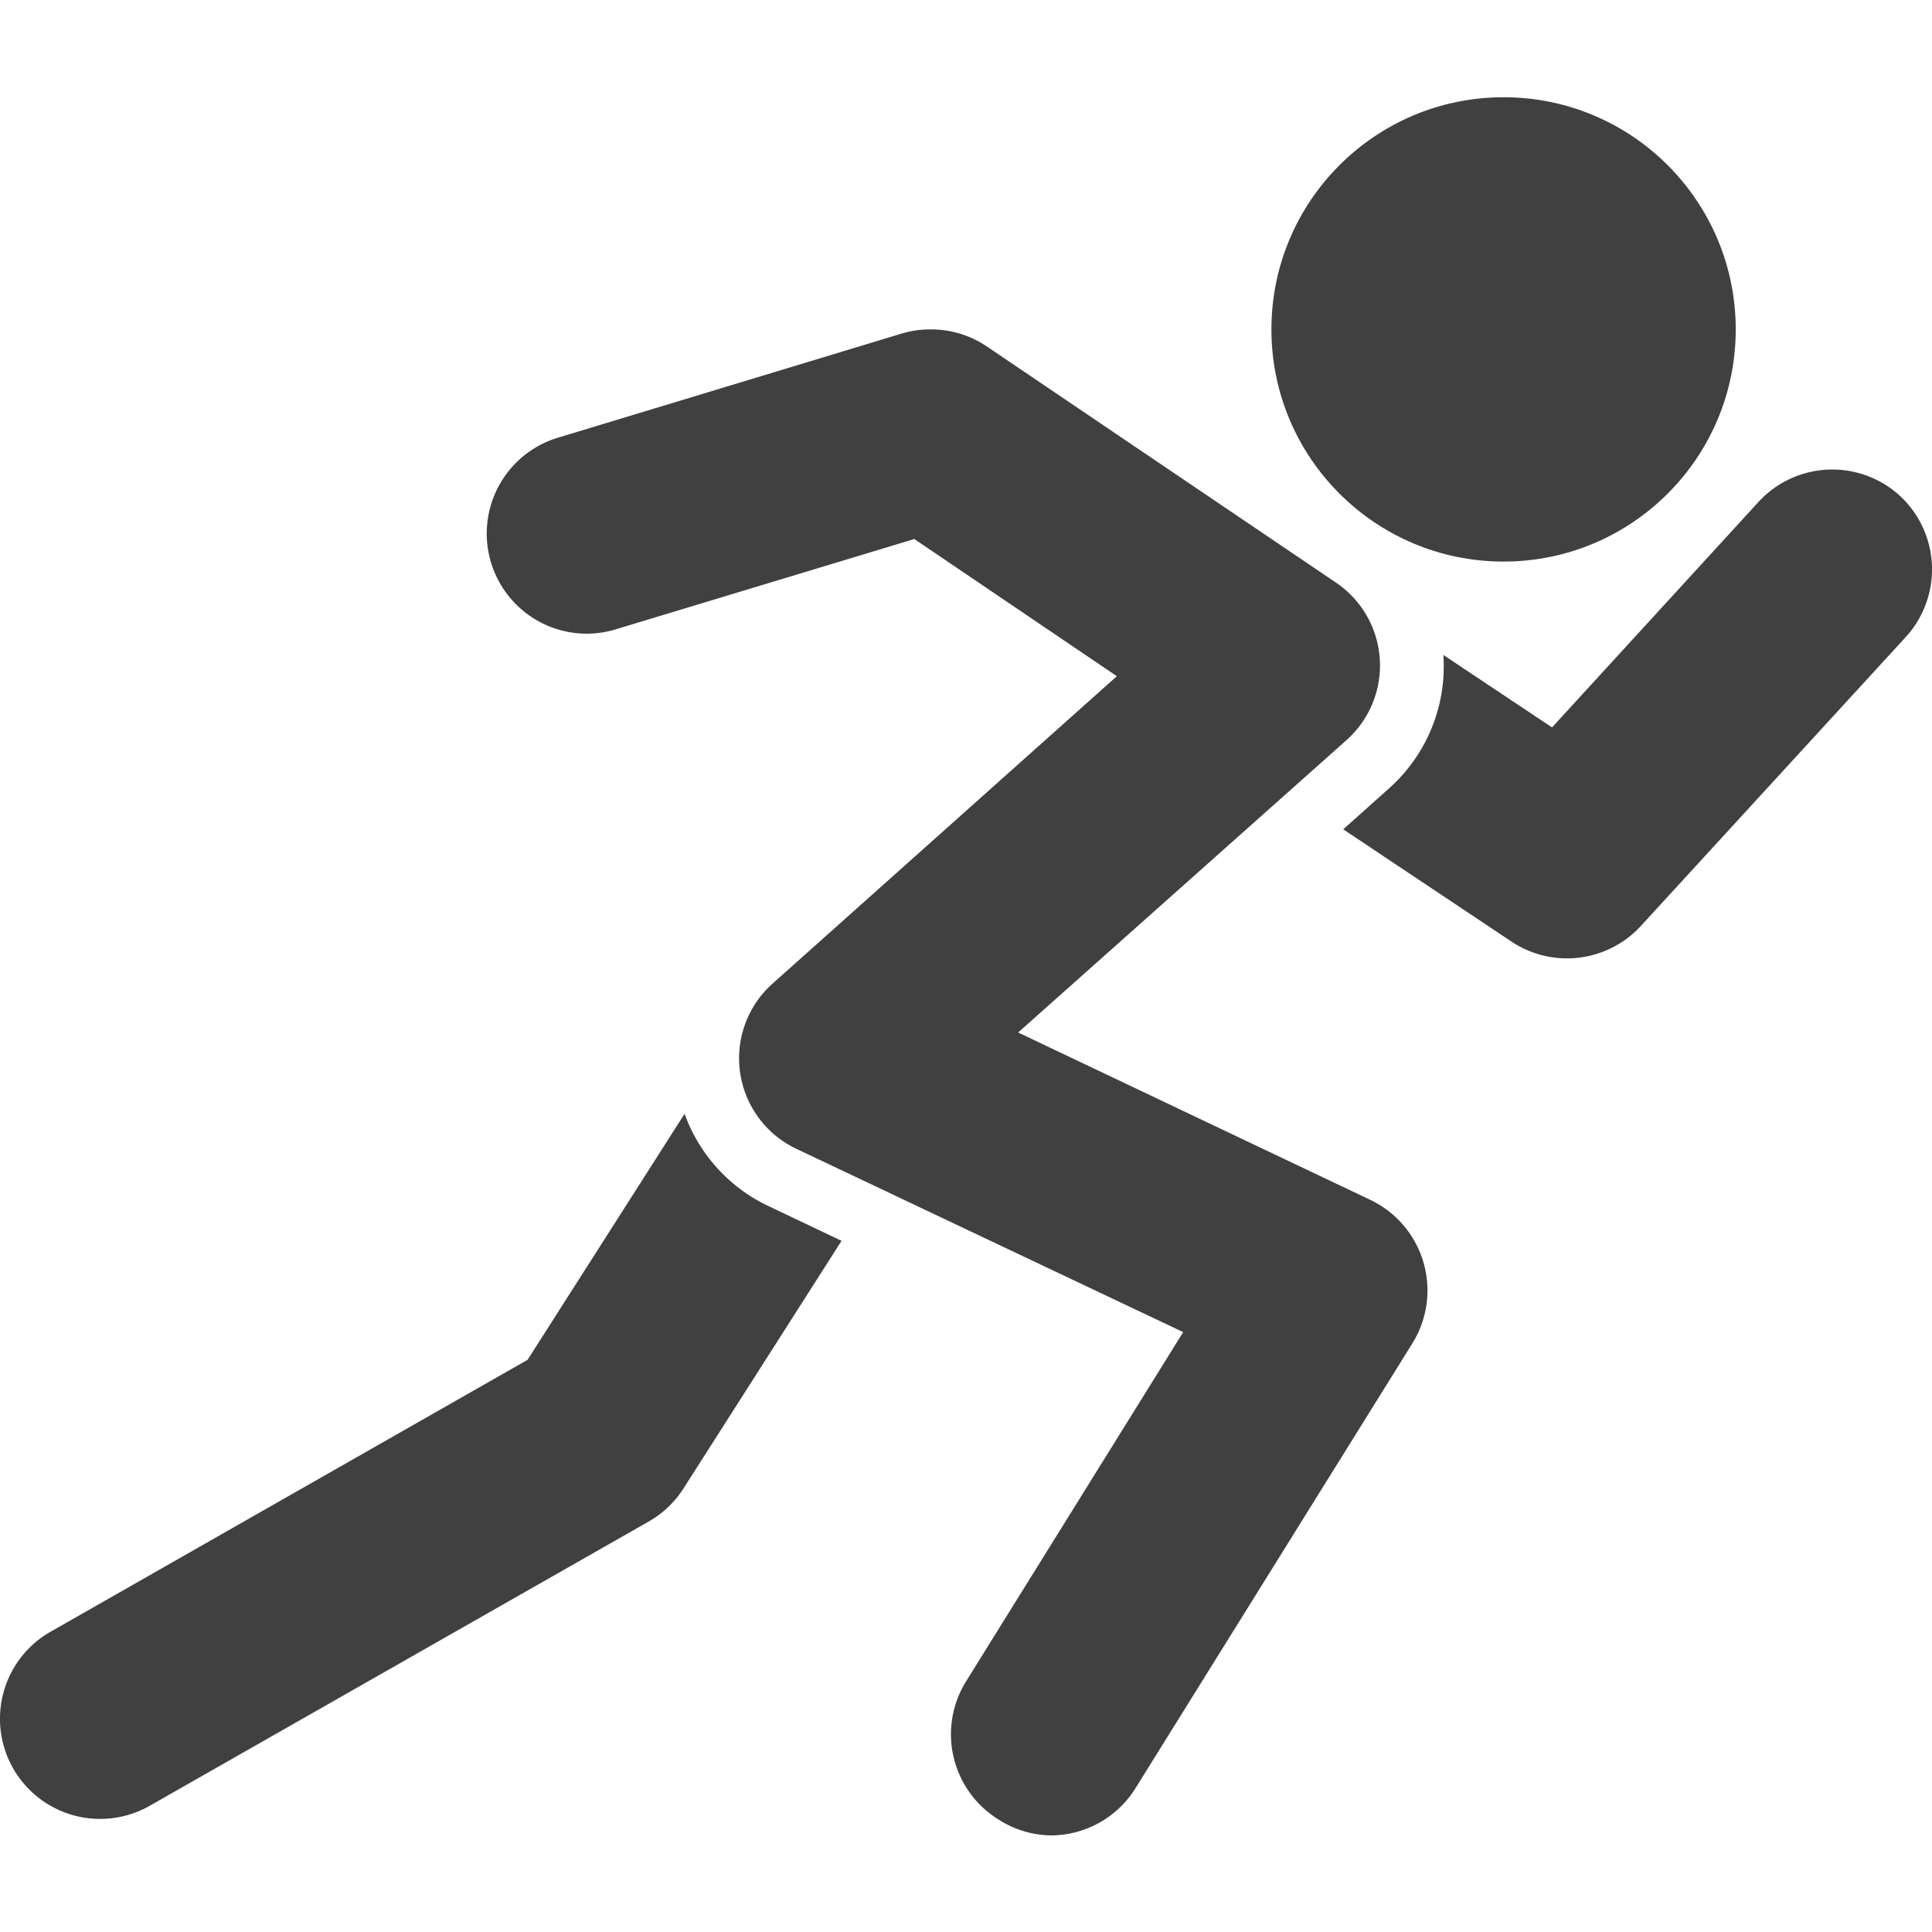
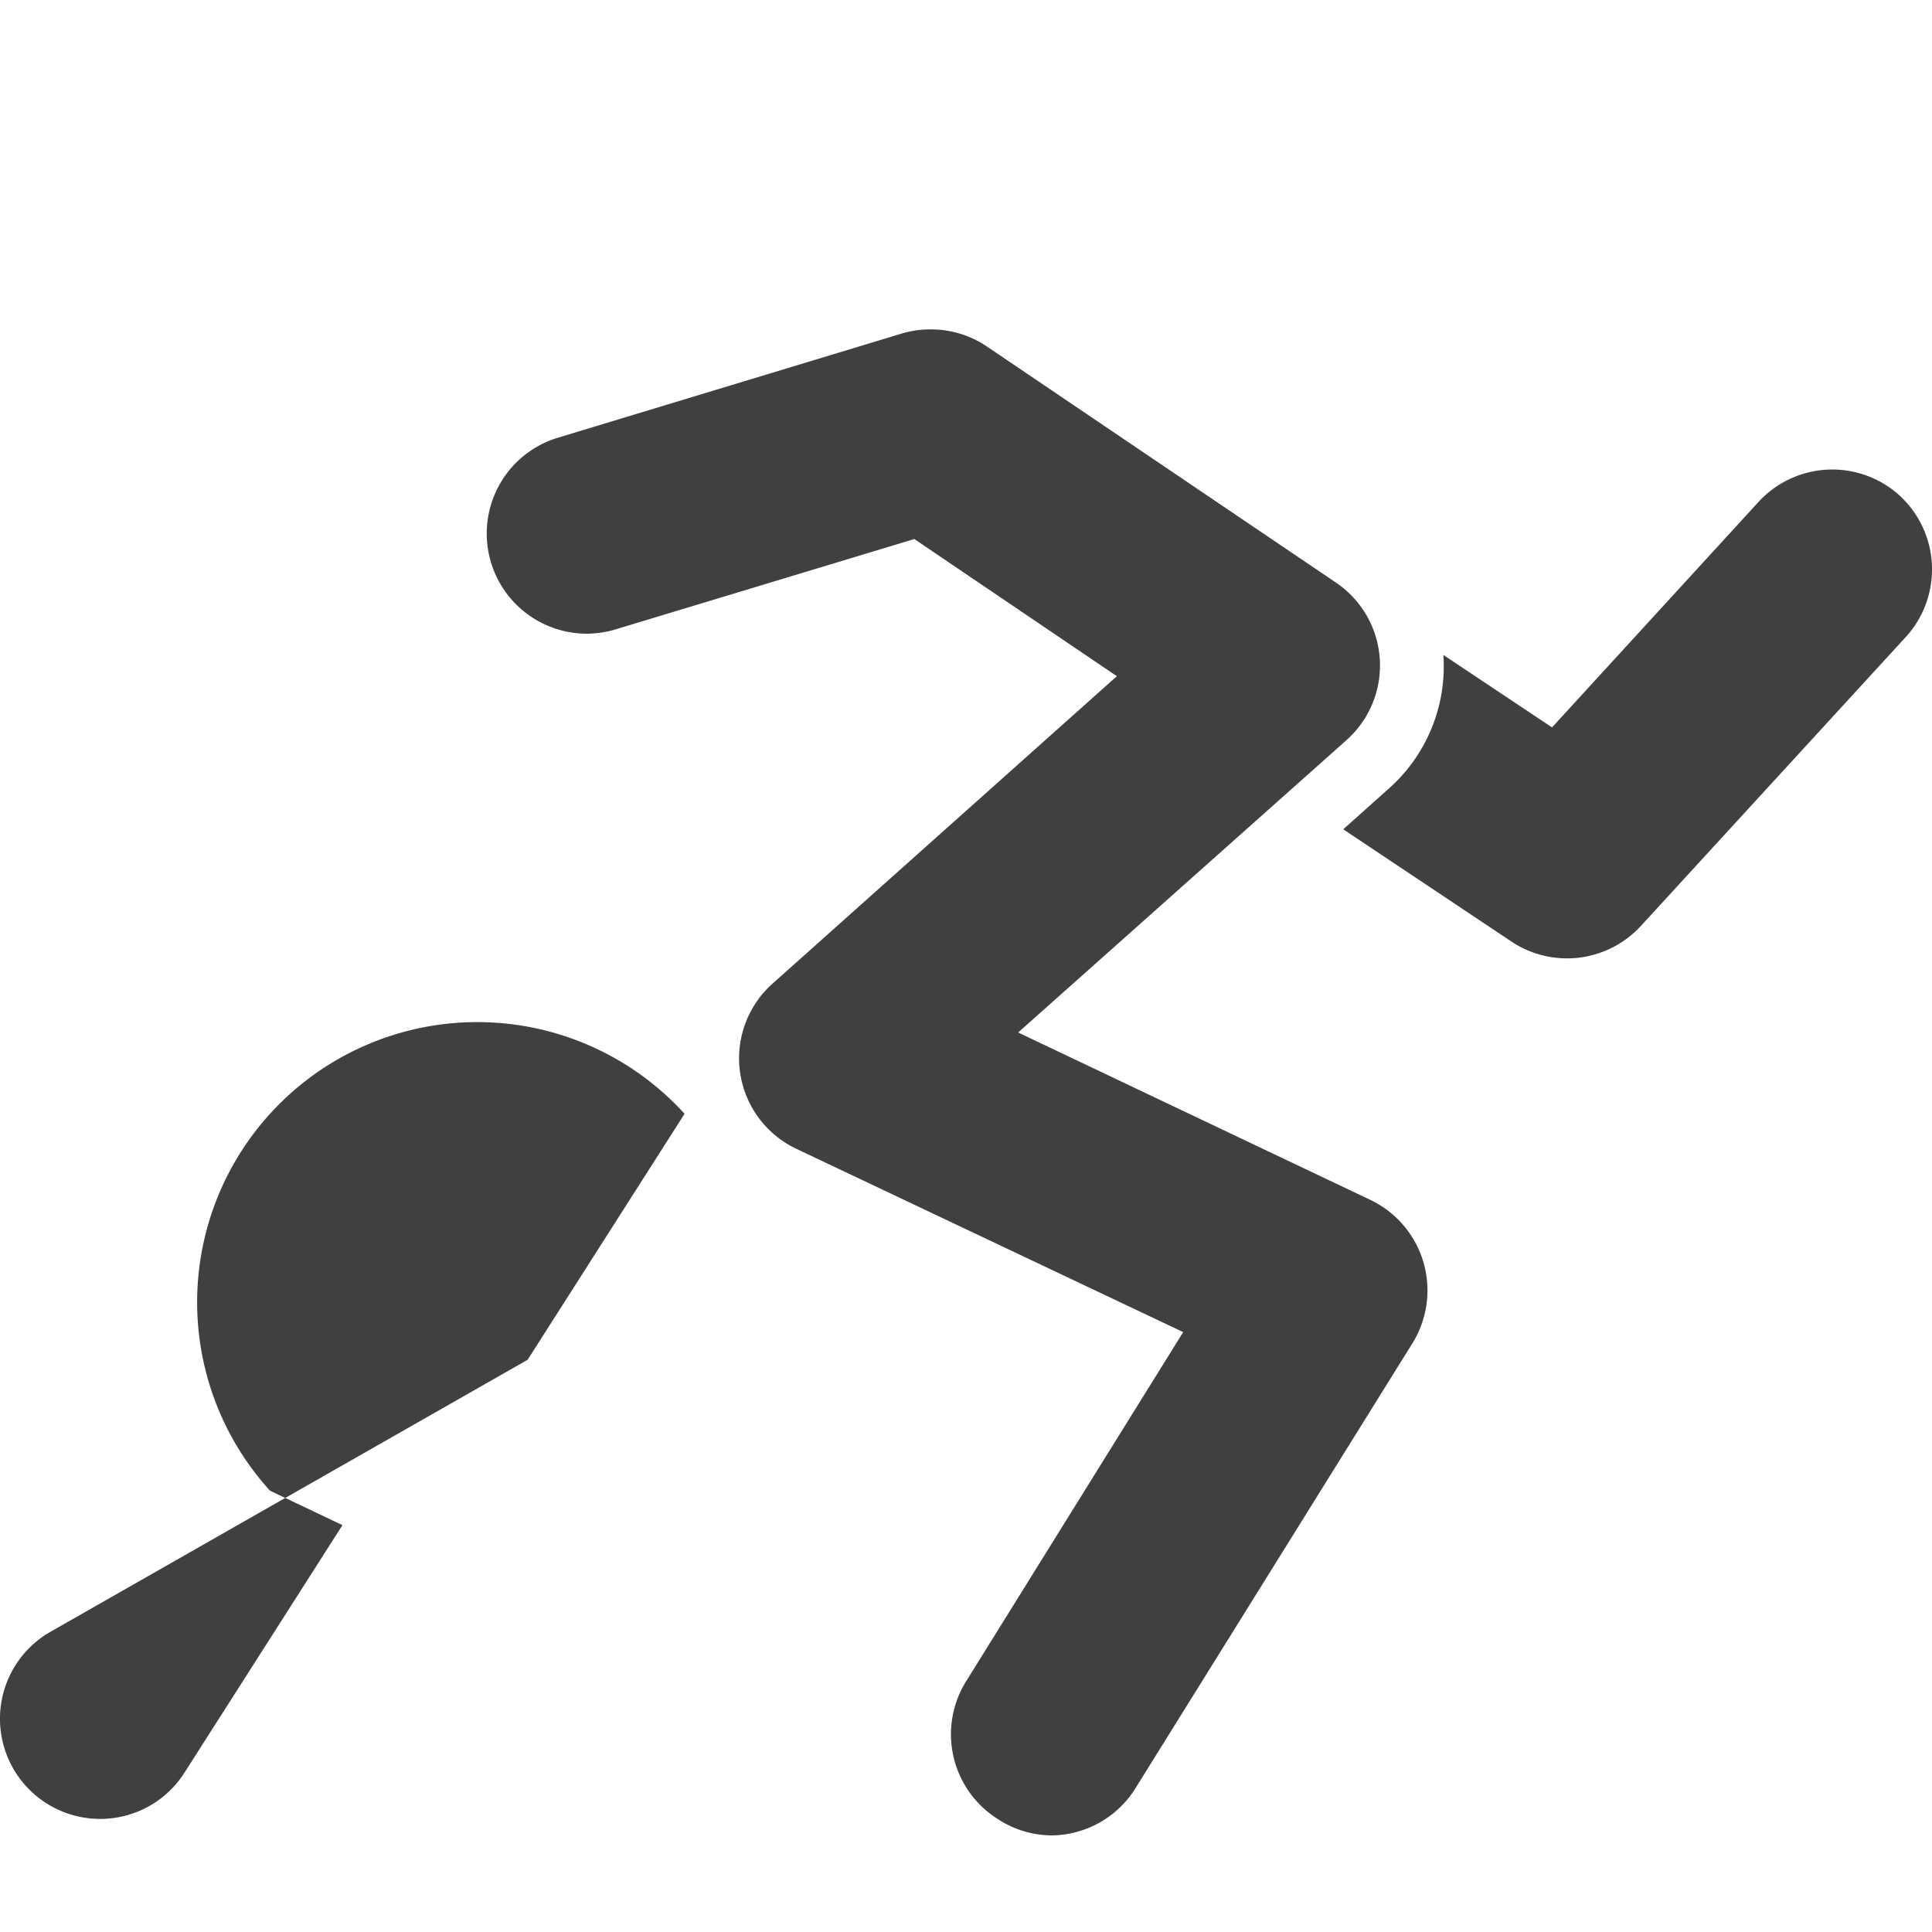
<svg xmlns="http://www.w3.org/2000/svg" viewBox="0 0 120 120" xml:space="preserve" preserveAspectRatio="none">
  <defs>
    <style>.cls-1{fill:#404040;}.cls-2{fill:none;}</style>
  </defs>
  <path class="cls-1" d="M57.82,20.46a6.18,6.18,0,0,1,3.49,1.07L83,36.2A6.21,6.21,0,0,1,83.6,46L63.24,64.13l21.88,10.4a6.23,6.23,0,0,1,2.61,8.9L70.57,111A6.21,6.21,0,0,1,65.28,114h0A6.16,6.16,0,0,1,62,113a6.22,6.22,0,0,1-2-8.56l13.49-21.7L49.43,71.34A6.22,6.22,0,0,1,48,61.08L69.37,42,56.79,33.48,38.24,39.09a6.3,6.3,0,0,1-1.81.27,6.22,6.22,0,0,1-1.79-12.17L56,20.72a6.06,6.06,0,0,1,1.79-.26" />
-   <circle class="cls-1" cx="93.39" cy="20.46" r="14.42" />
  <path class="cls-1" d="M118,30.79a6.22,6.22,0,0,0-8.78.39l-12.82,14-6.75-4.5v0A10.15,10.15,0,0,1,86.24,49l-2.81,2.51,10.49,7a6.23,6.23,0,0,0,8-1l16.42-17.91A6.23,6.23,0,0,0,118,30.79Z" />
-   <path class="cls-1" d="M42.52,69.18,32.77,84.46,3.14,101.35A6.22,6.22,0,0,0,9.3,112.16l31-17.66a6.18,6.18,0,0,0,2.16-2.06l9.81-15.37-4.5-2.14A10.15,10.15,0,0,1,42.52,69.18Z" />
+   <path class="cls-1" d="M42.52,69.18,32.77,84.46,3.14,101.35A6.22,6.22,0,0,0,9.3,112.16a6.18,6.18,0,0,0,2.16-2.06l9.81-15.37-4.5-2.14A10.15,10.15,0,0,1,42.52,69.18Z" />
  <path class="cls-1" d="M47.06,62.1c.09-.13.19-.26.29-.38C47.25,61.84,47.15,62,47.06,62.1Z" />
-   <path class="cls-1" d="M47.51,61.54c.12-.13.24-.26.37-.38C47.75,61.28,47.63,61.41,47.51,61.54Z" />
-   <path class="cls-1" d="M47.35,61.72l.16-.18Z" />
-   <path class="cls-1" d="M46.92,62.3a2.43,2.43,0,0,1,.14-.2A2.43,2.43,0,0,0,46.92,62.3Z" />
  <rect class="cls-2" width="120" height="120" />
</svg>